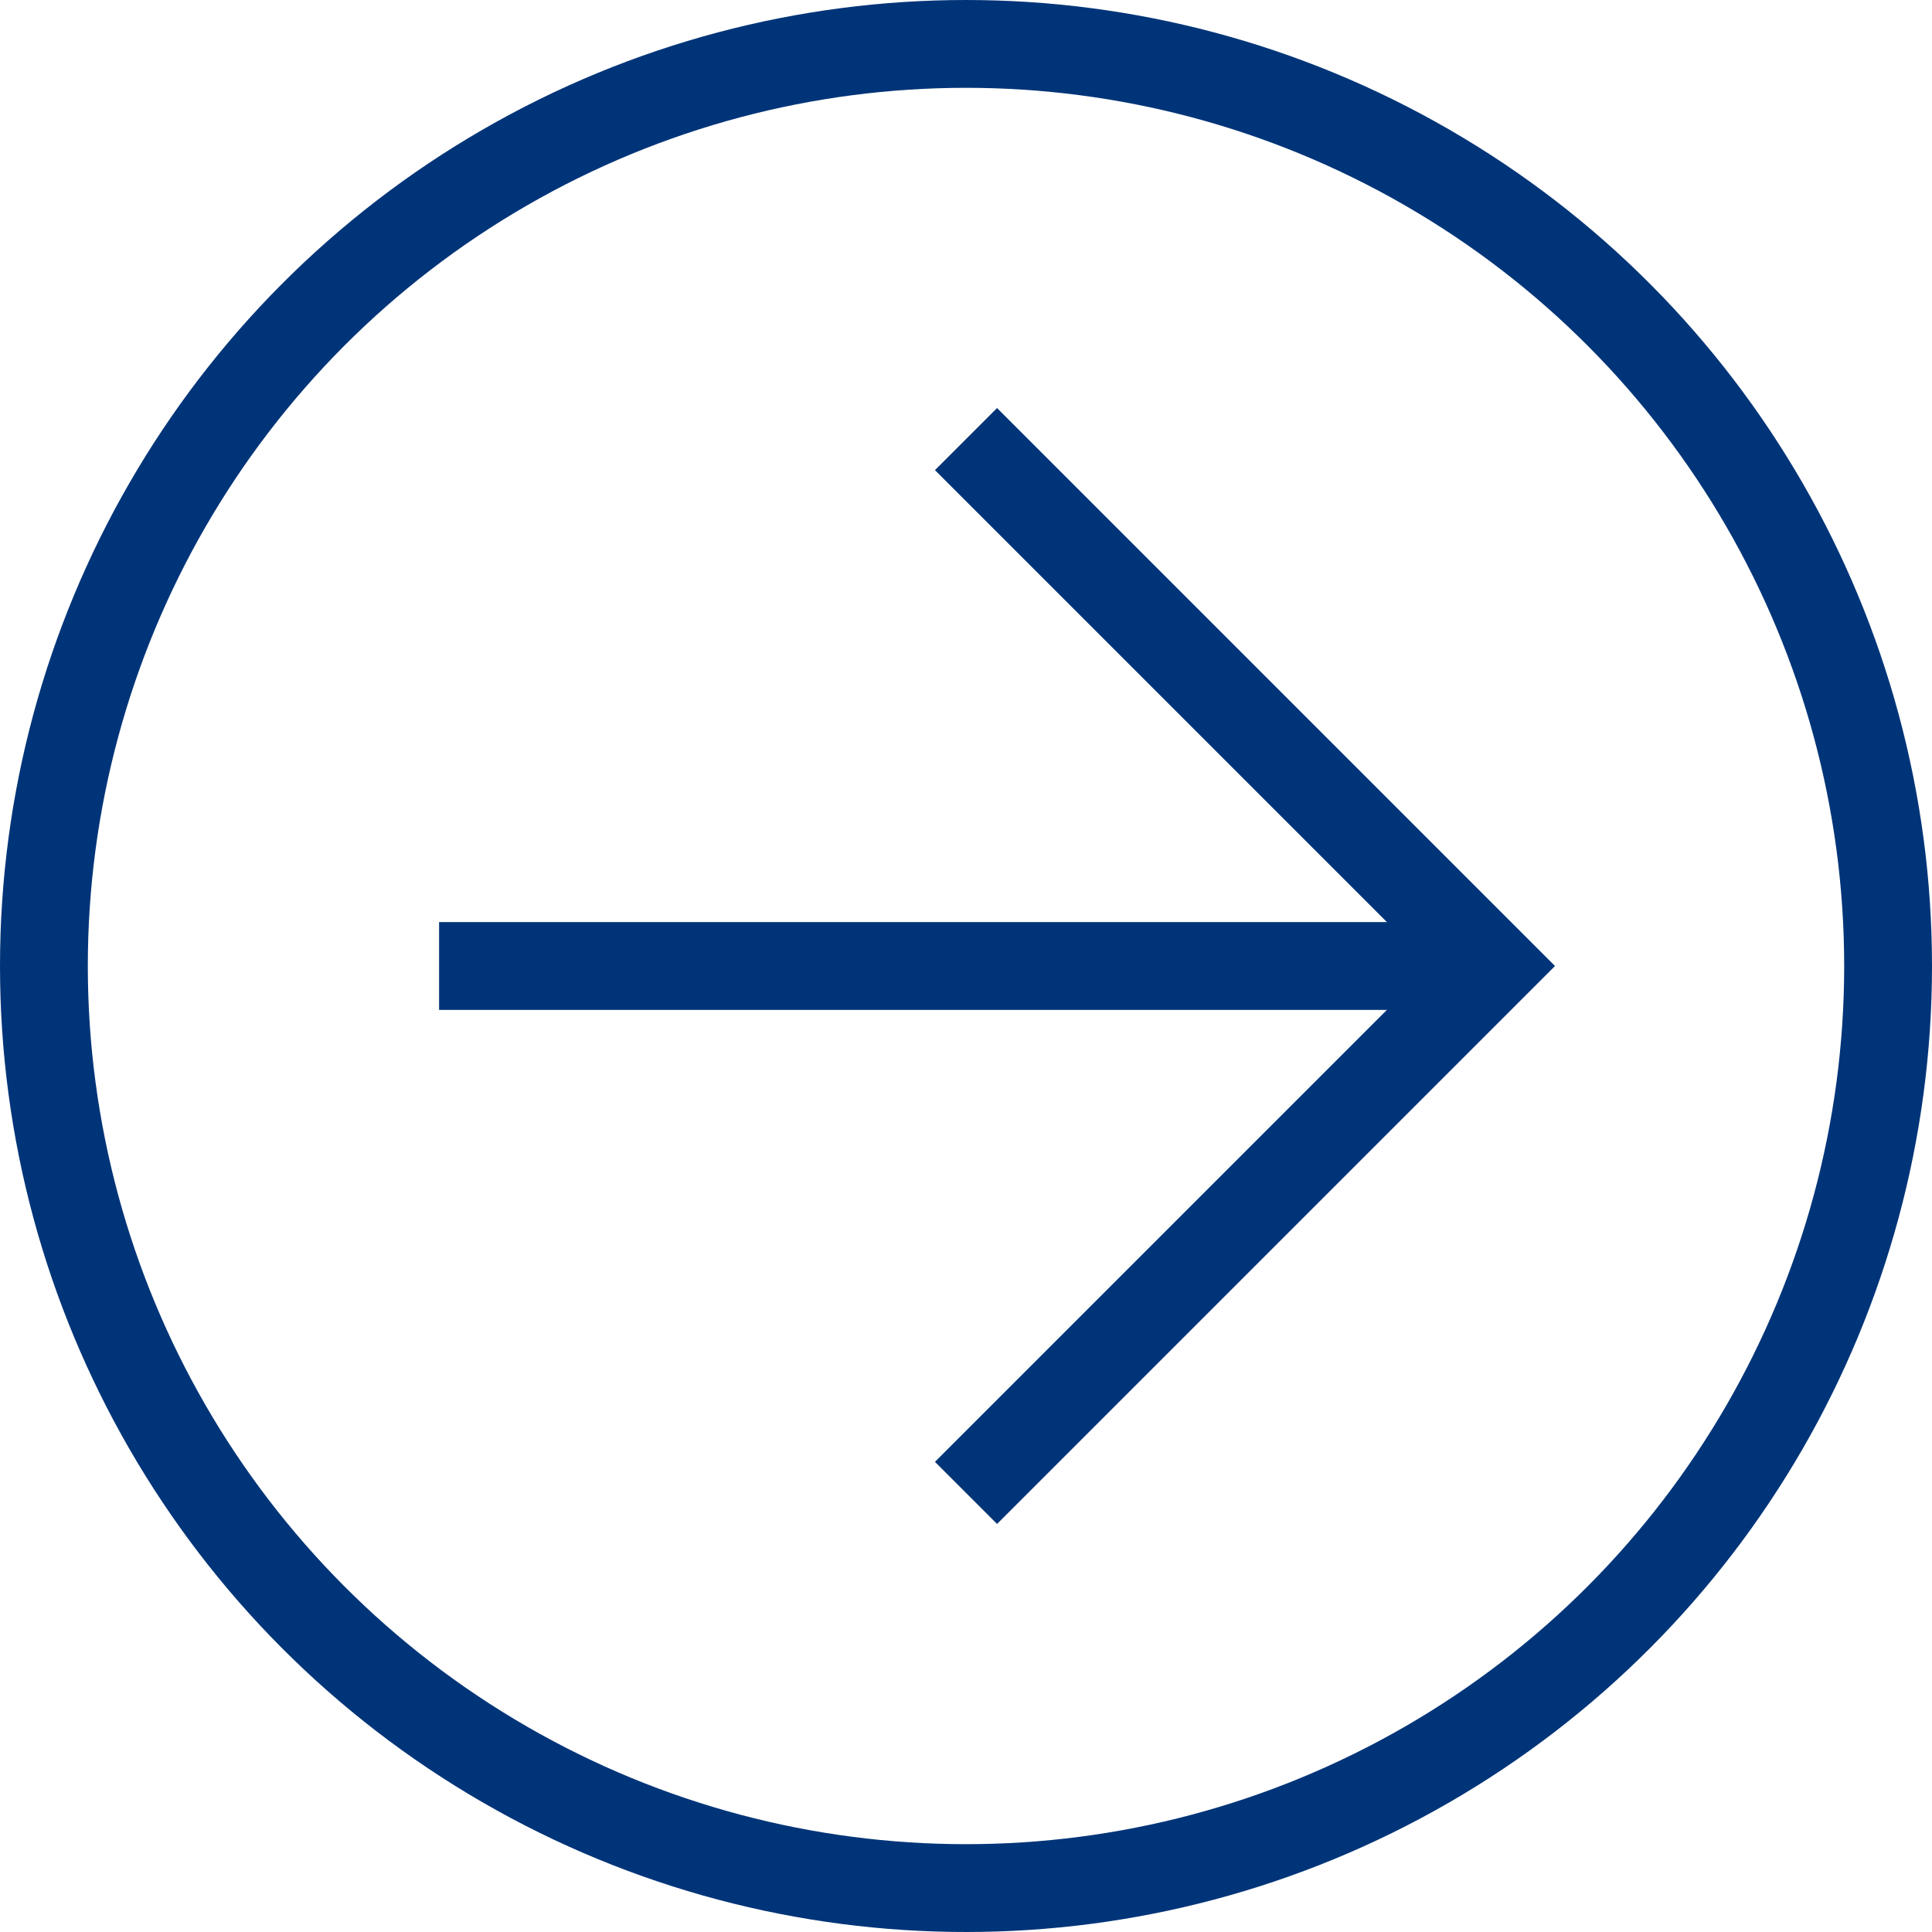
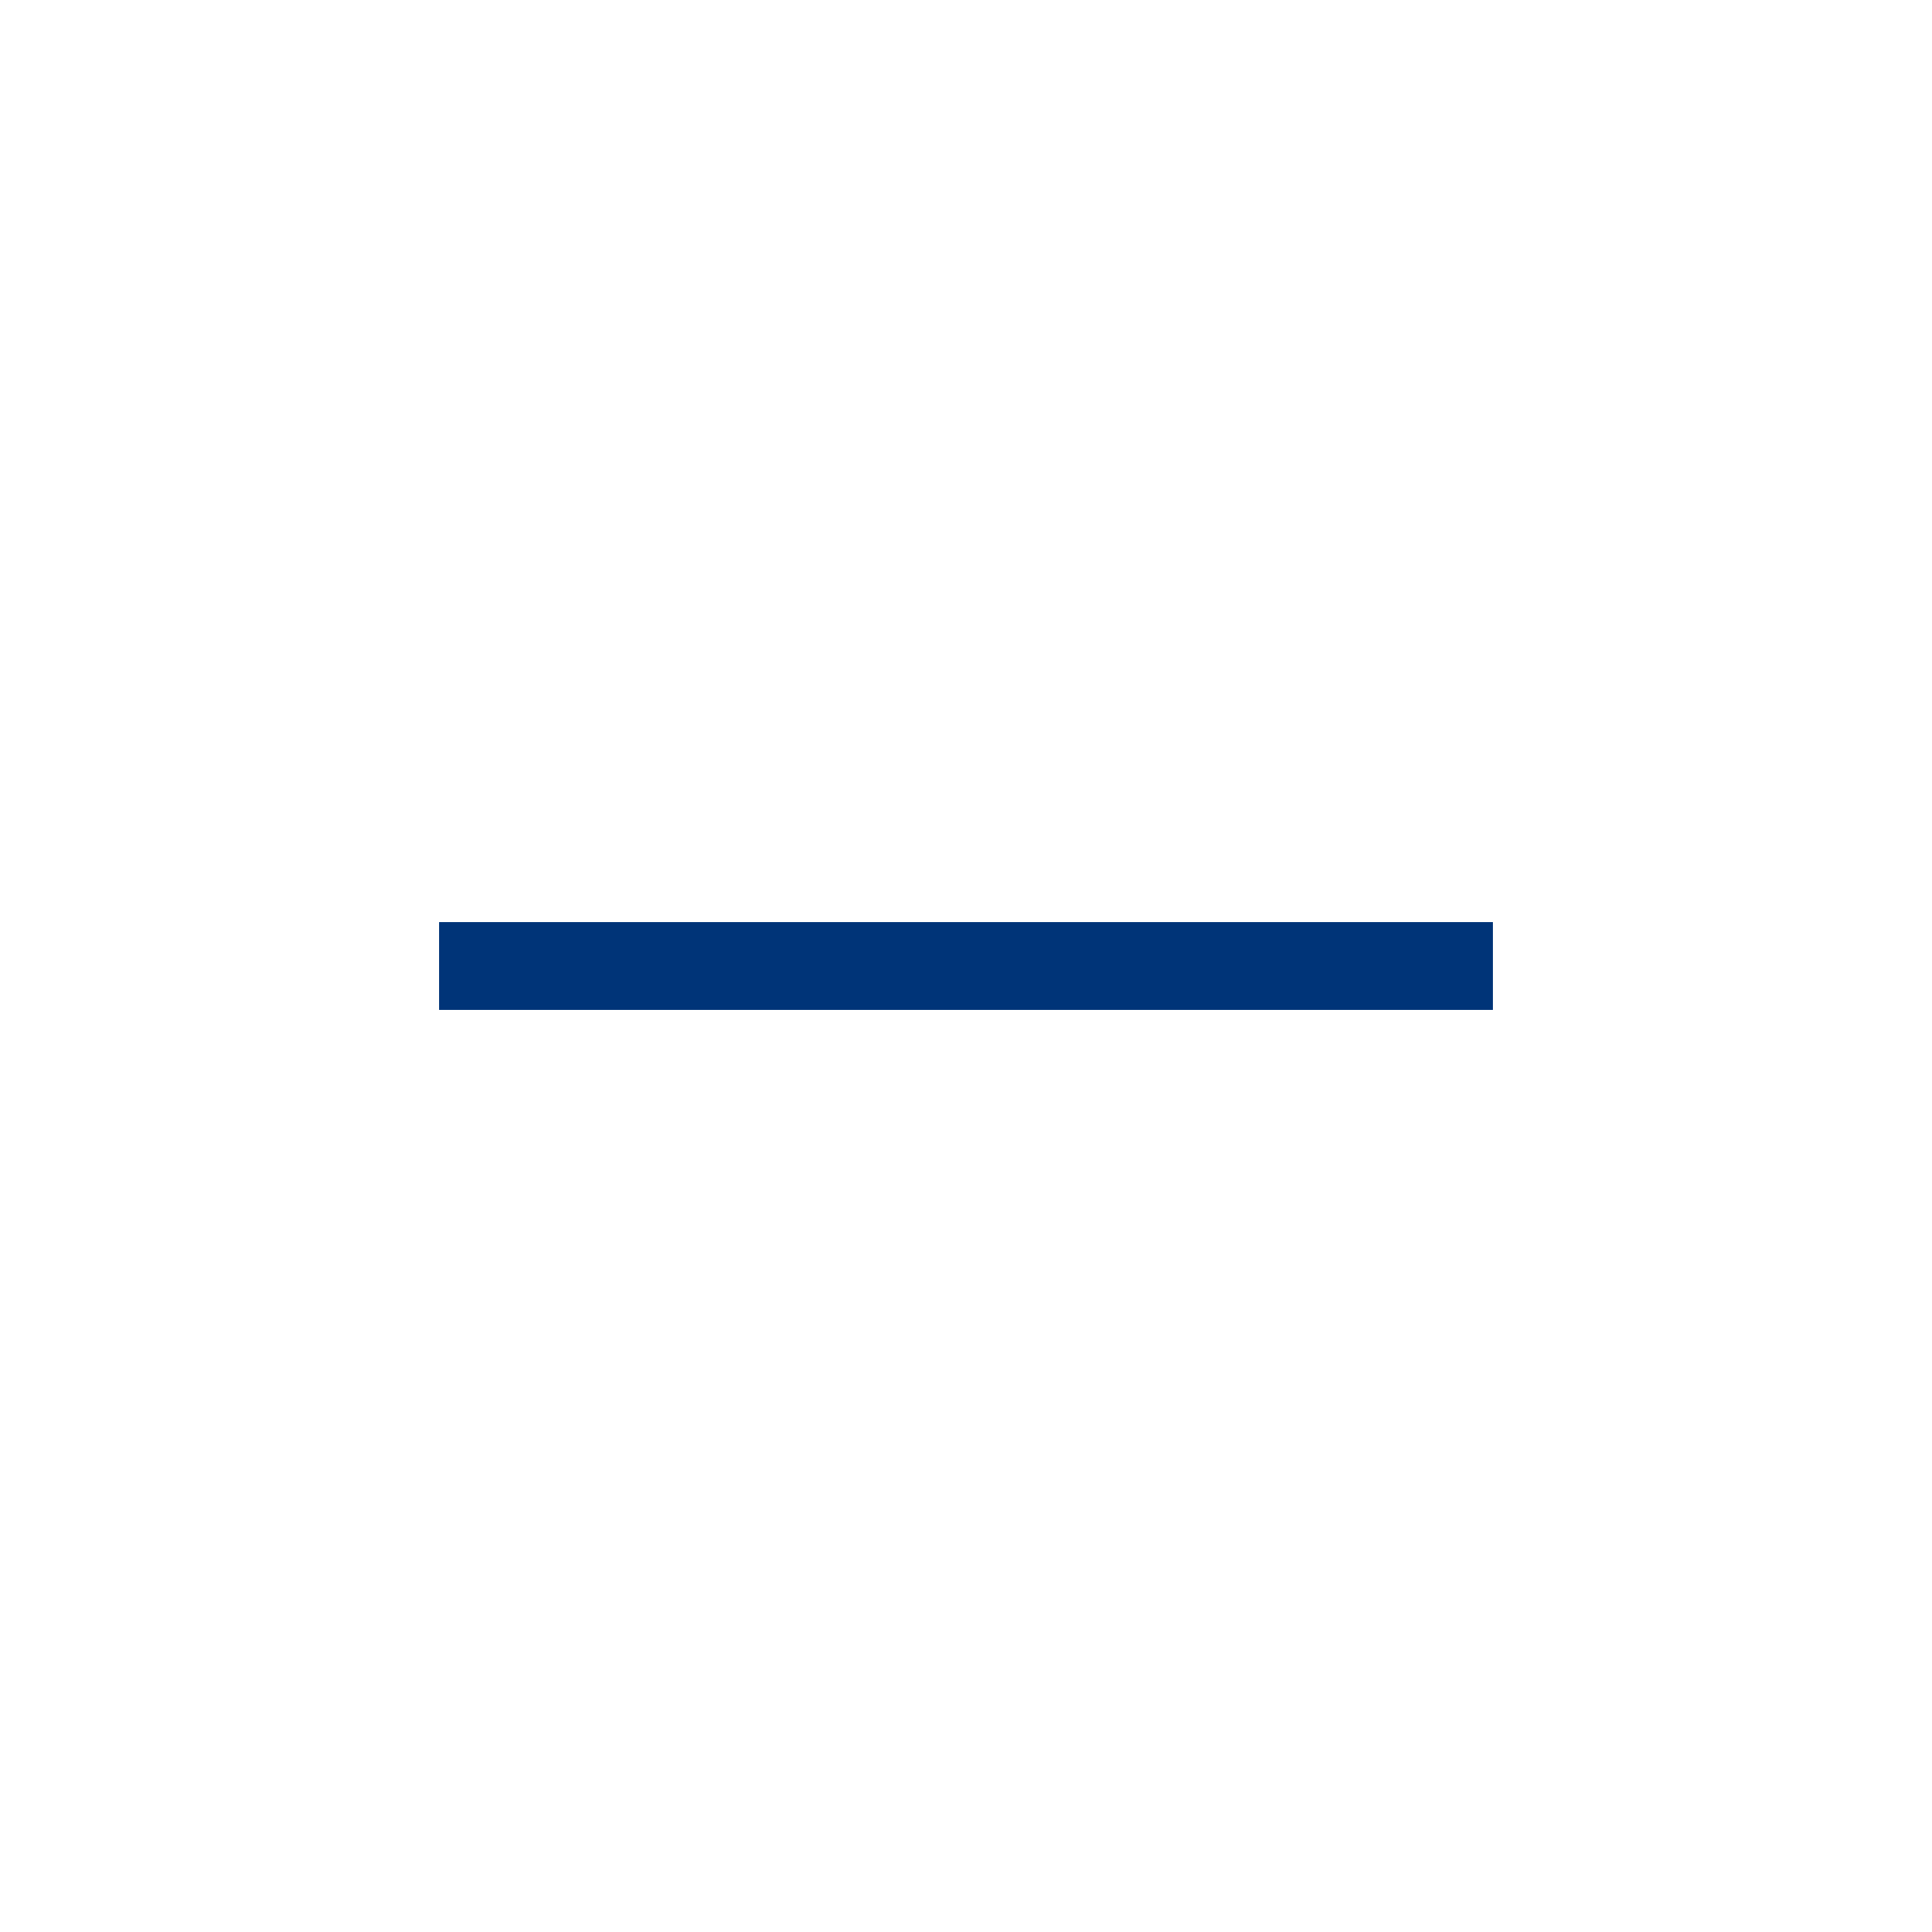
<svg xmlns="http://www.w3.org/2000/svg" width="22" height="22" viewBox="0 0 22 22" fill="none">
-   <path d="M11 5L17 11L11 17" stroke="#003478" />
  <path d="M17 11L5 11" stroke="#003478" />
-   <circle cx="11" cy="11" r="10.5" stroke="#003478" />
</svg>